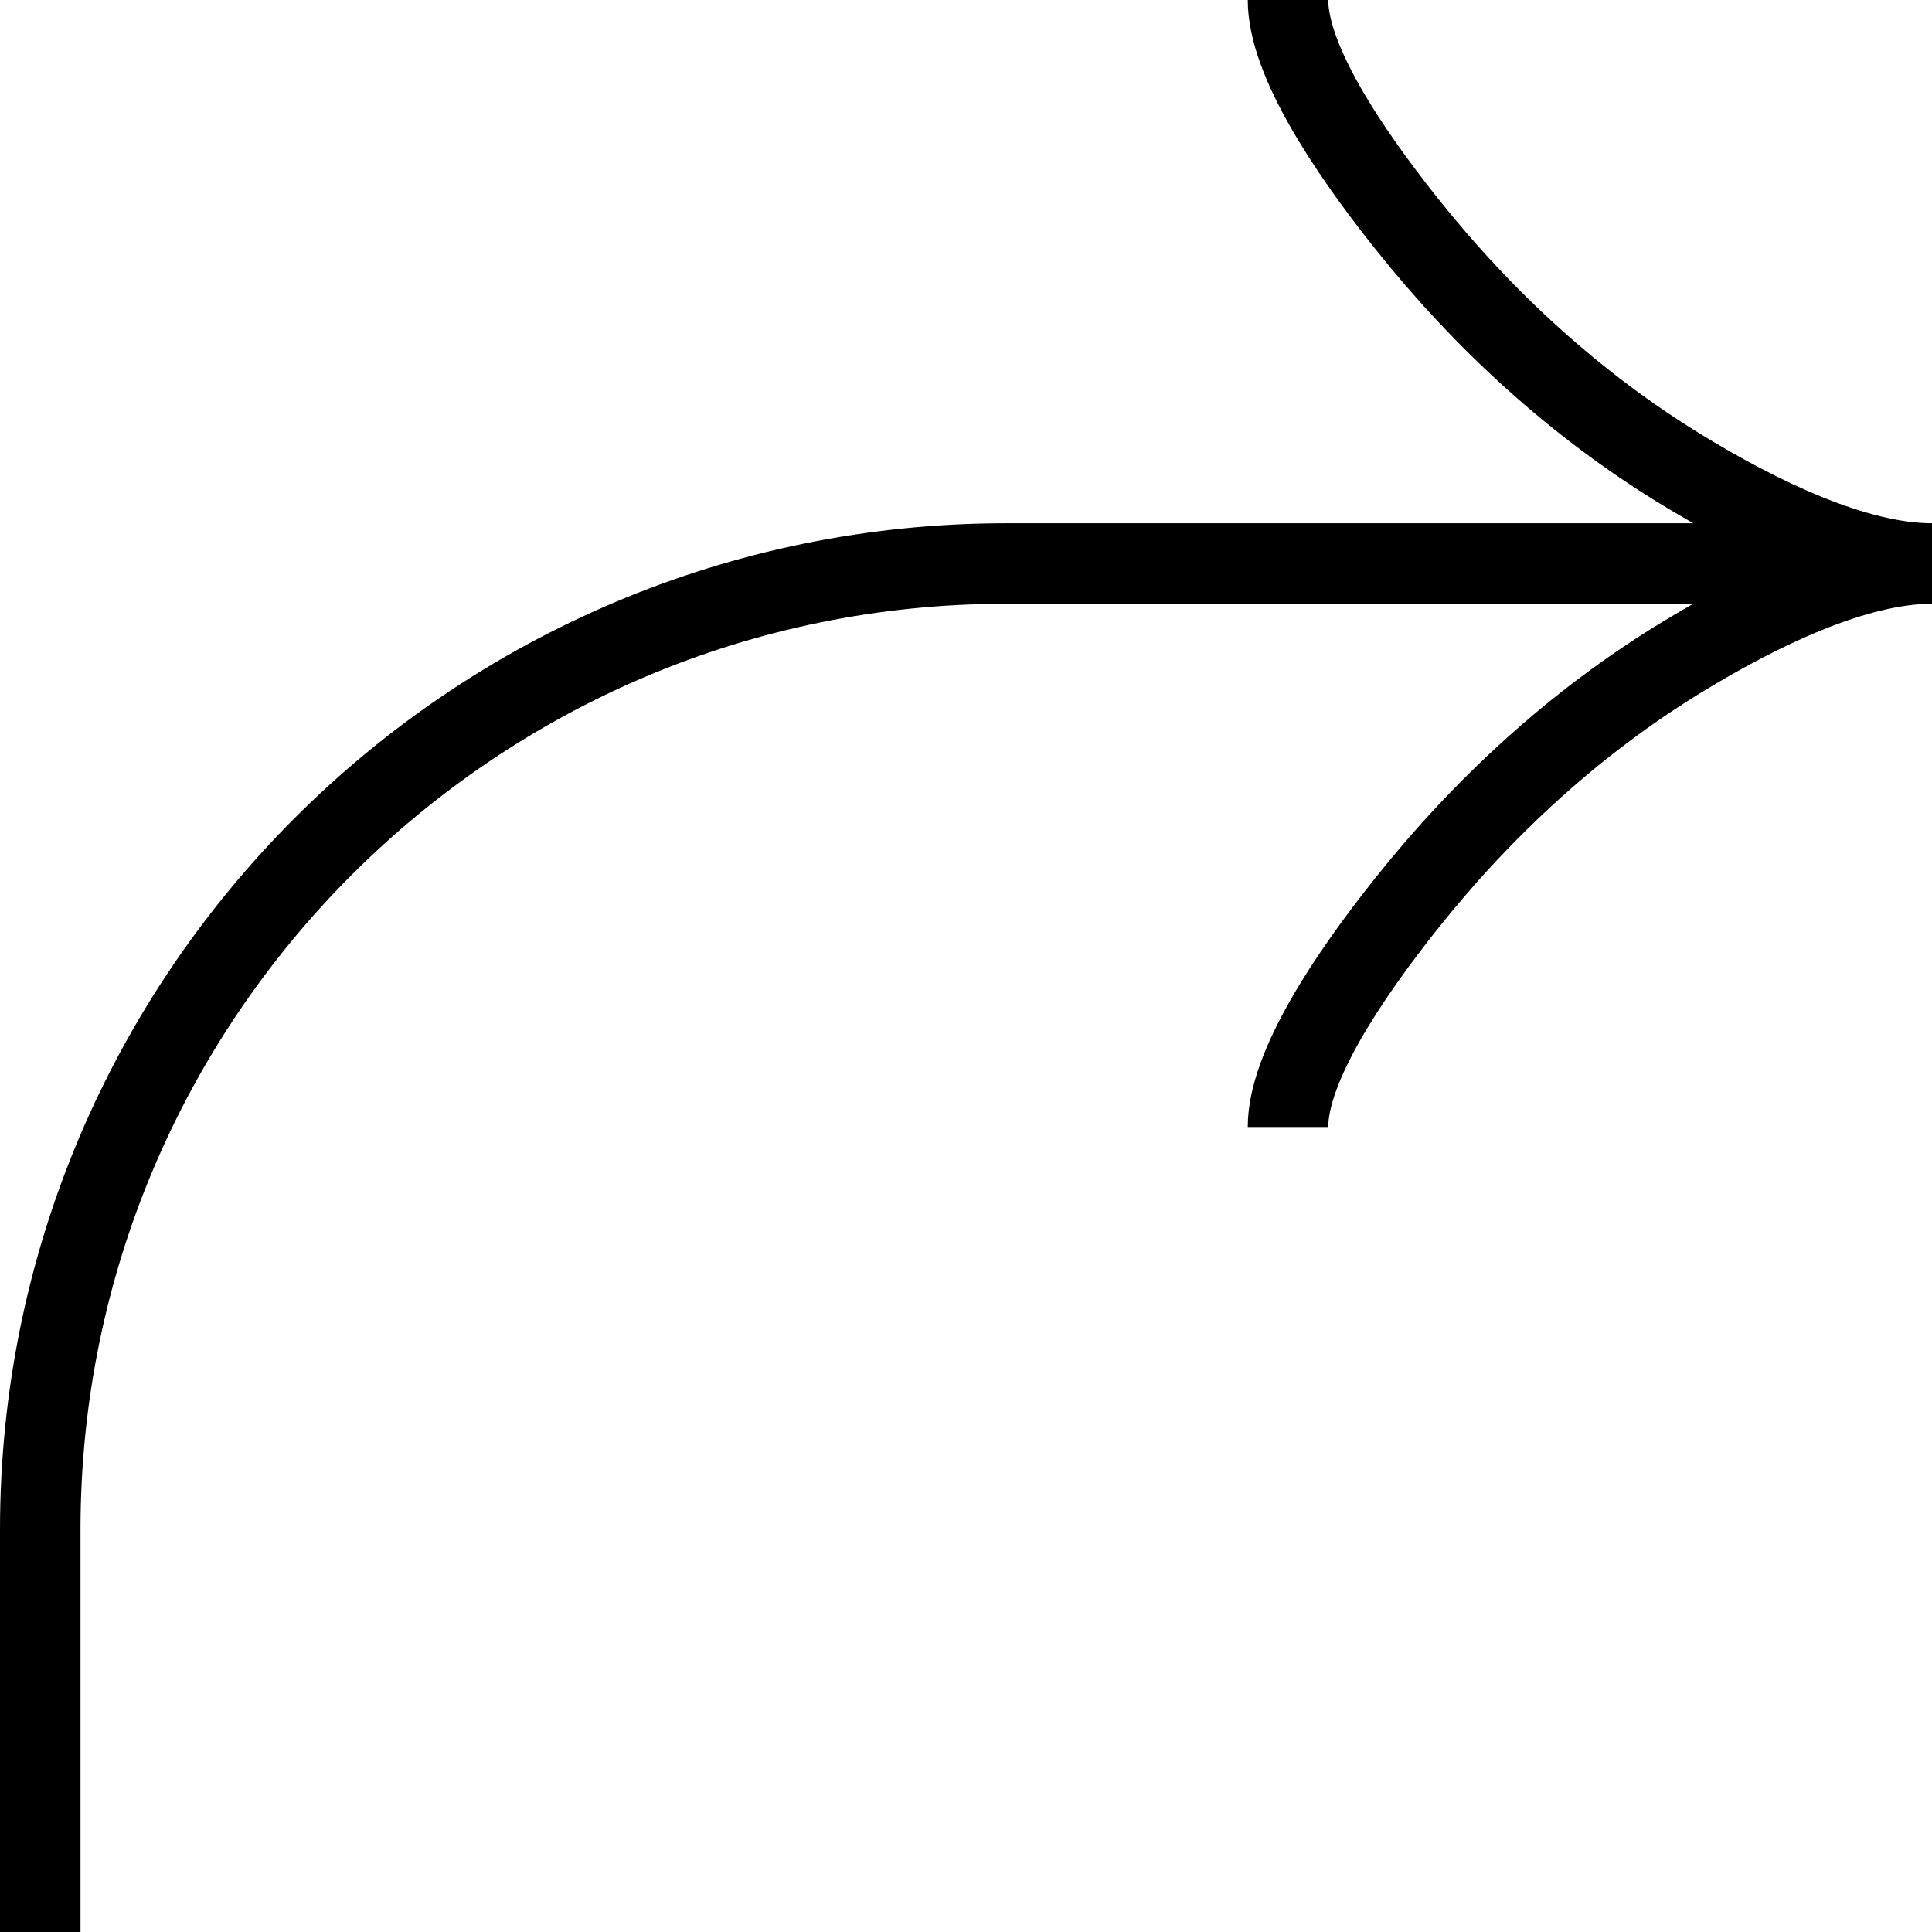
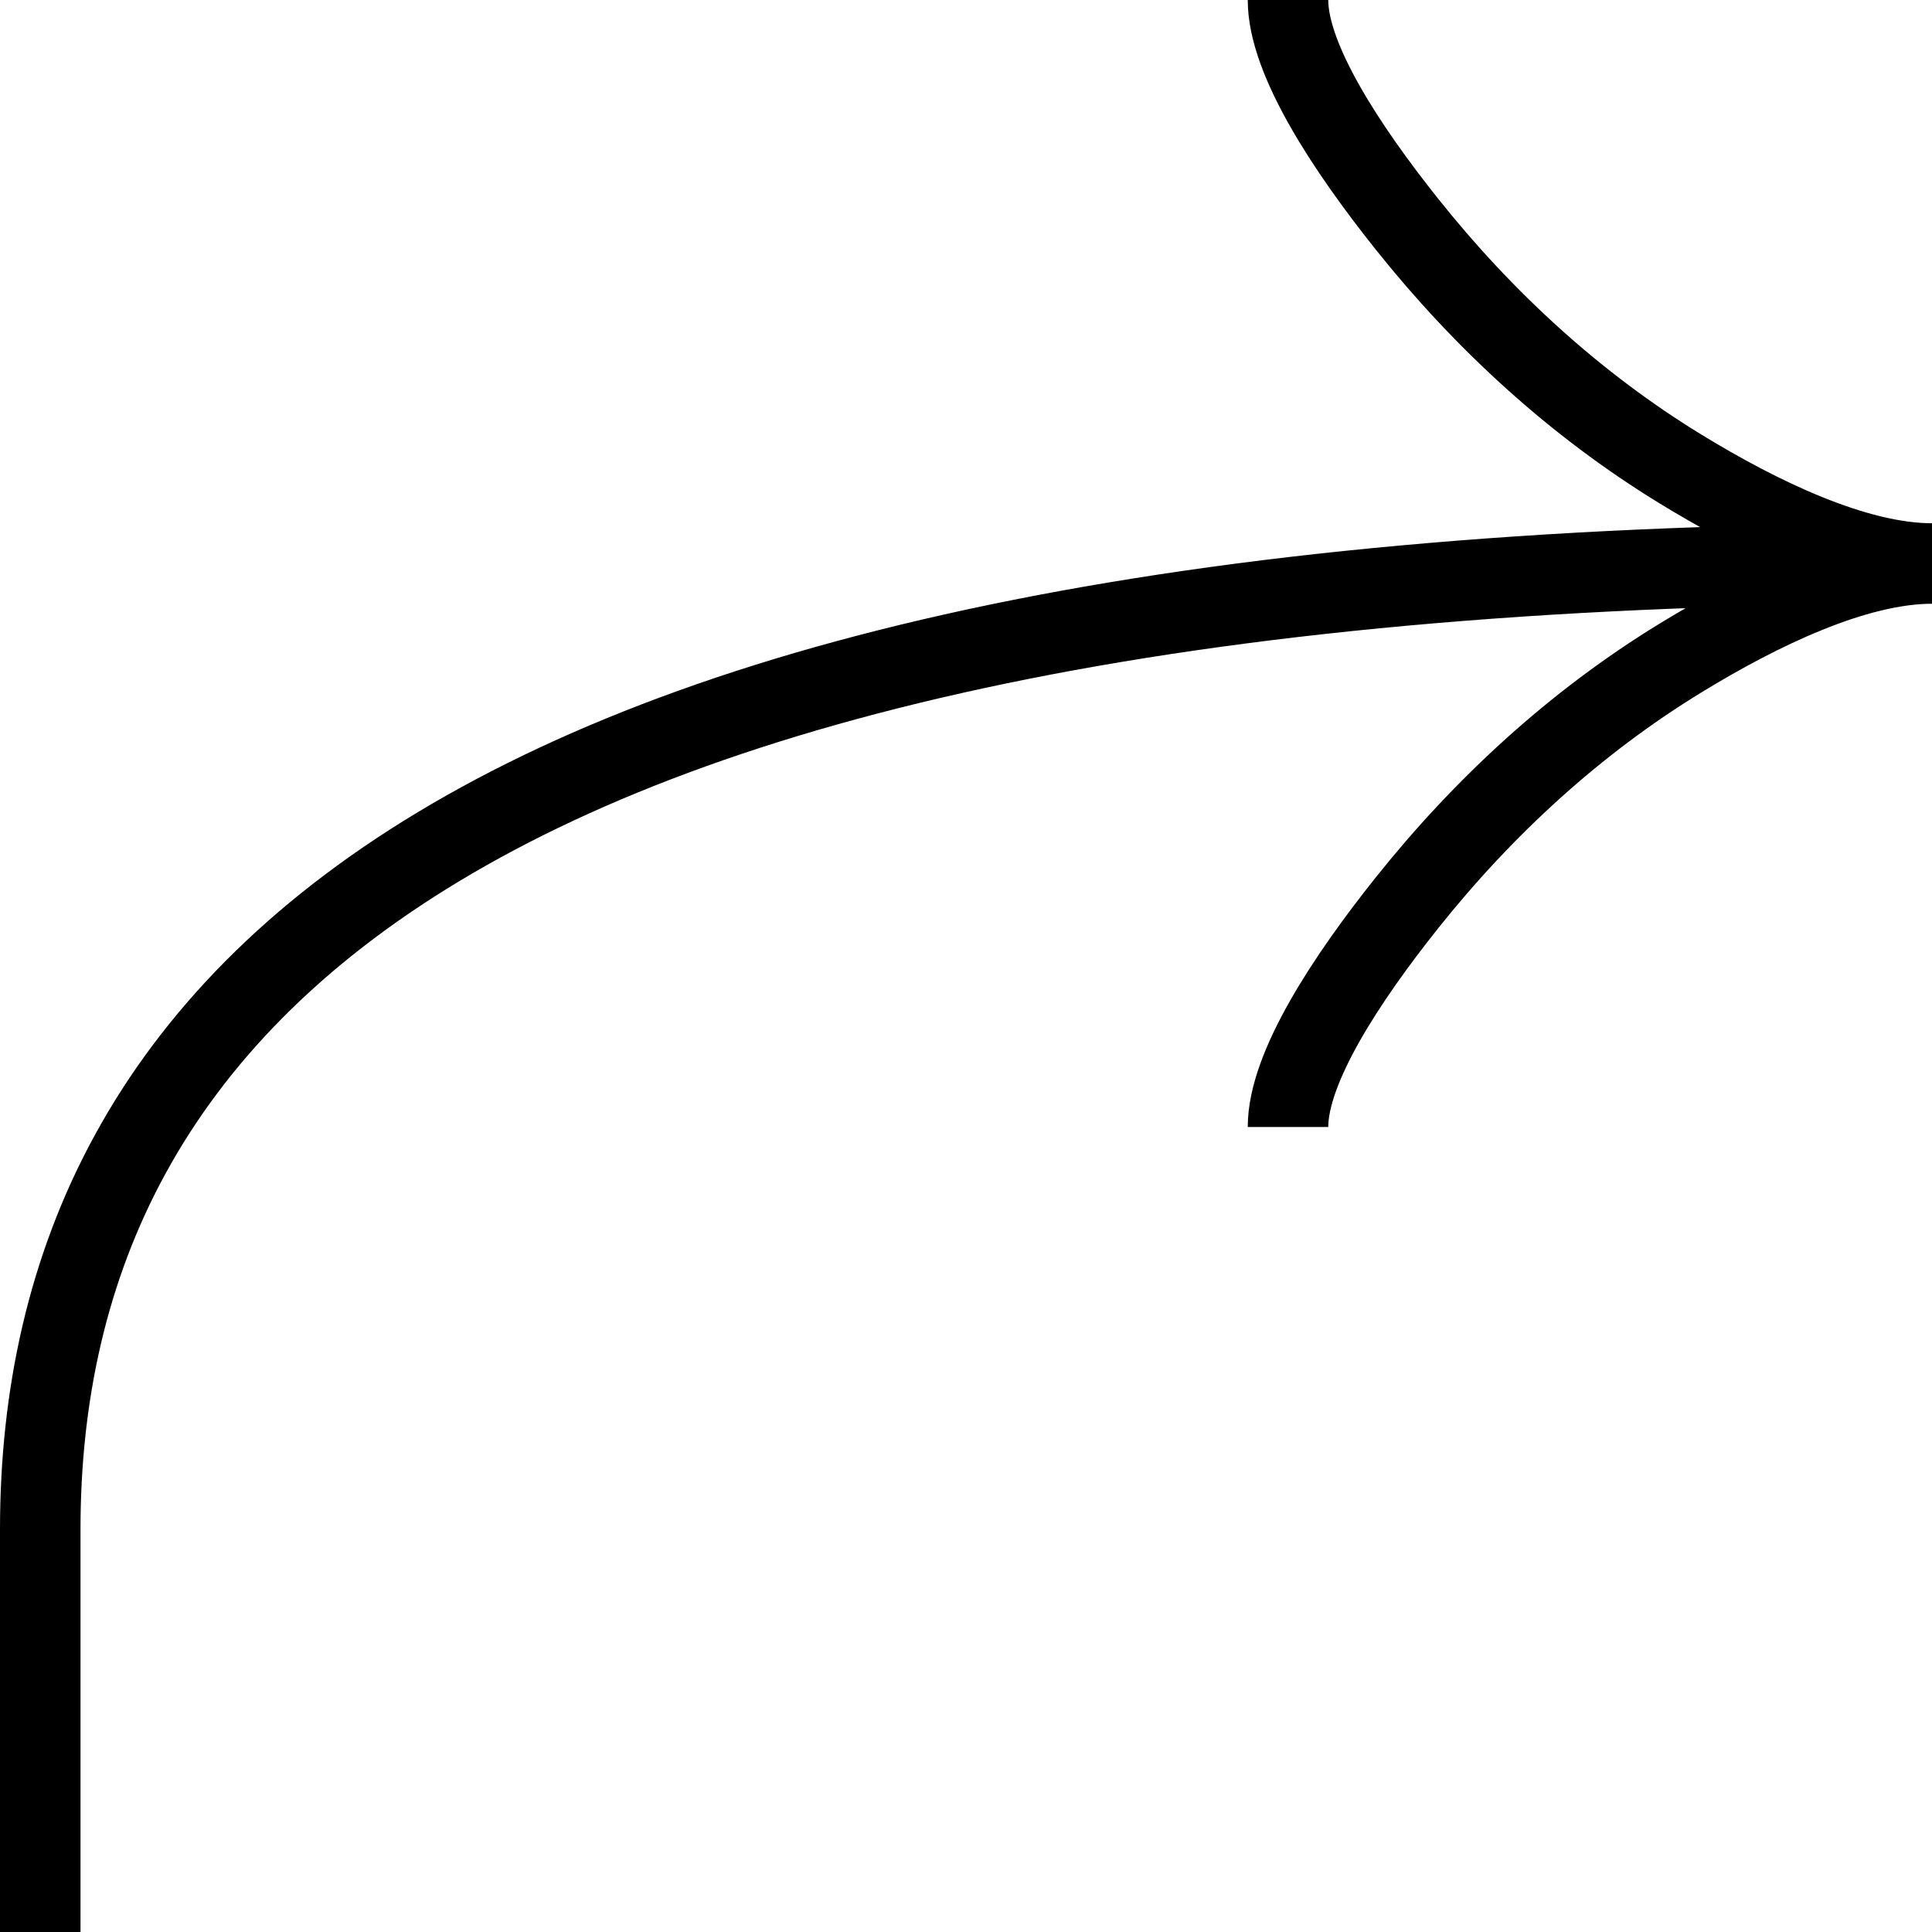
<svg xmlns="http://www.w3.org/2000/svg" fill="none" viewBox="0 0 24 24">
-   <path stroke="#000" d="M16 0C16 0.742 16.733 1.85 17.475 2.781C18.429 3.979 19.569 5.027 20.876 5.826C21.855 6.425 23.044 7 24 7M24 7C23.044 7 21.855 7.575 20.876 8.174C19.569 8.973 18.429 10.021 17.475 11.219C16.733 12.15 16 13.258 16 14M24 7H12.5C5.873 7 0.5 12.373 0.5 19V24" />
+   <path stroke="#000" d="M16 0C16 0.742 16.733 1.85 17.475 2.781C18.429 3.979 19.569 5.027 20.876 5.826C21.855 6.425 23.044 7 24 7M24 7C23.044 7 21.855 7.575 20.876 8.174C19.569 8.973 18.429 10.021 17.475 11.219C16.733 12.15 16 13.258 16 14M24 7C5.873 7 0.5 12.373 0.5 19V24" />
</svg>